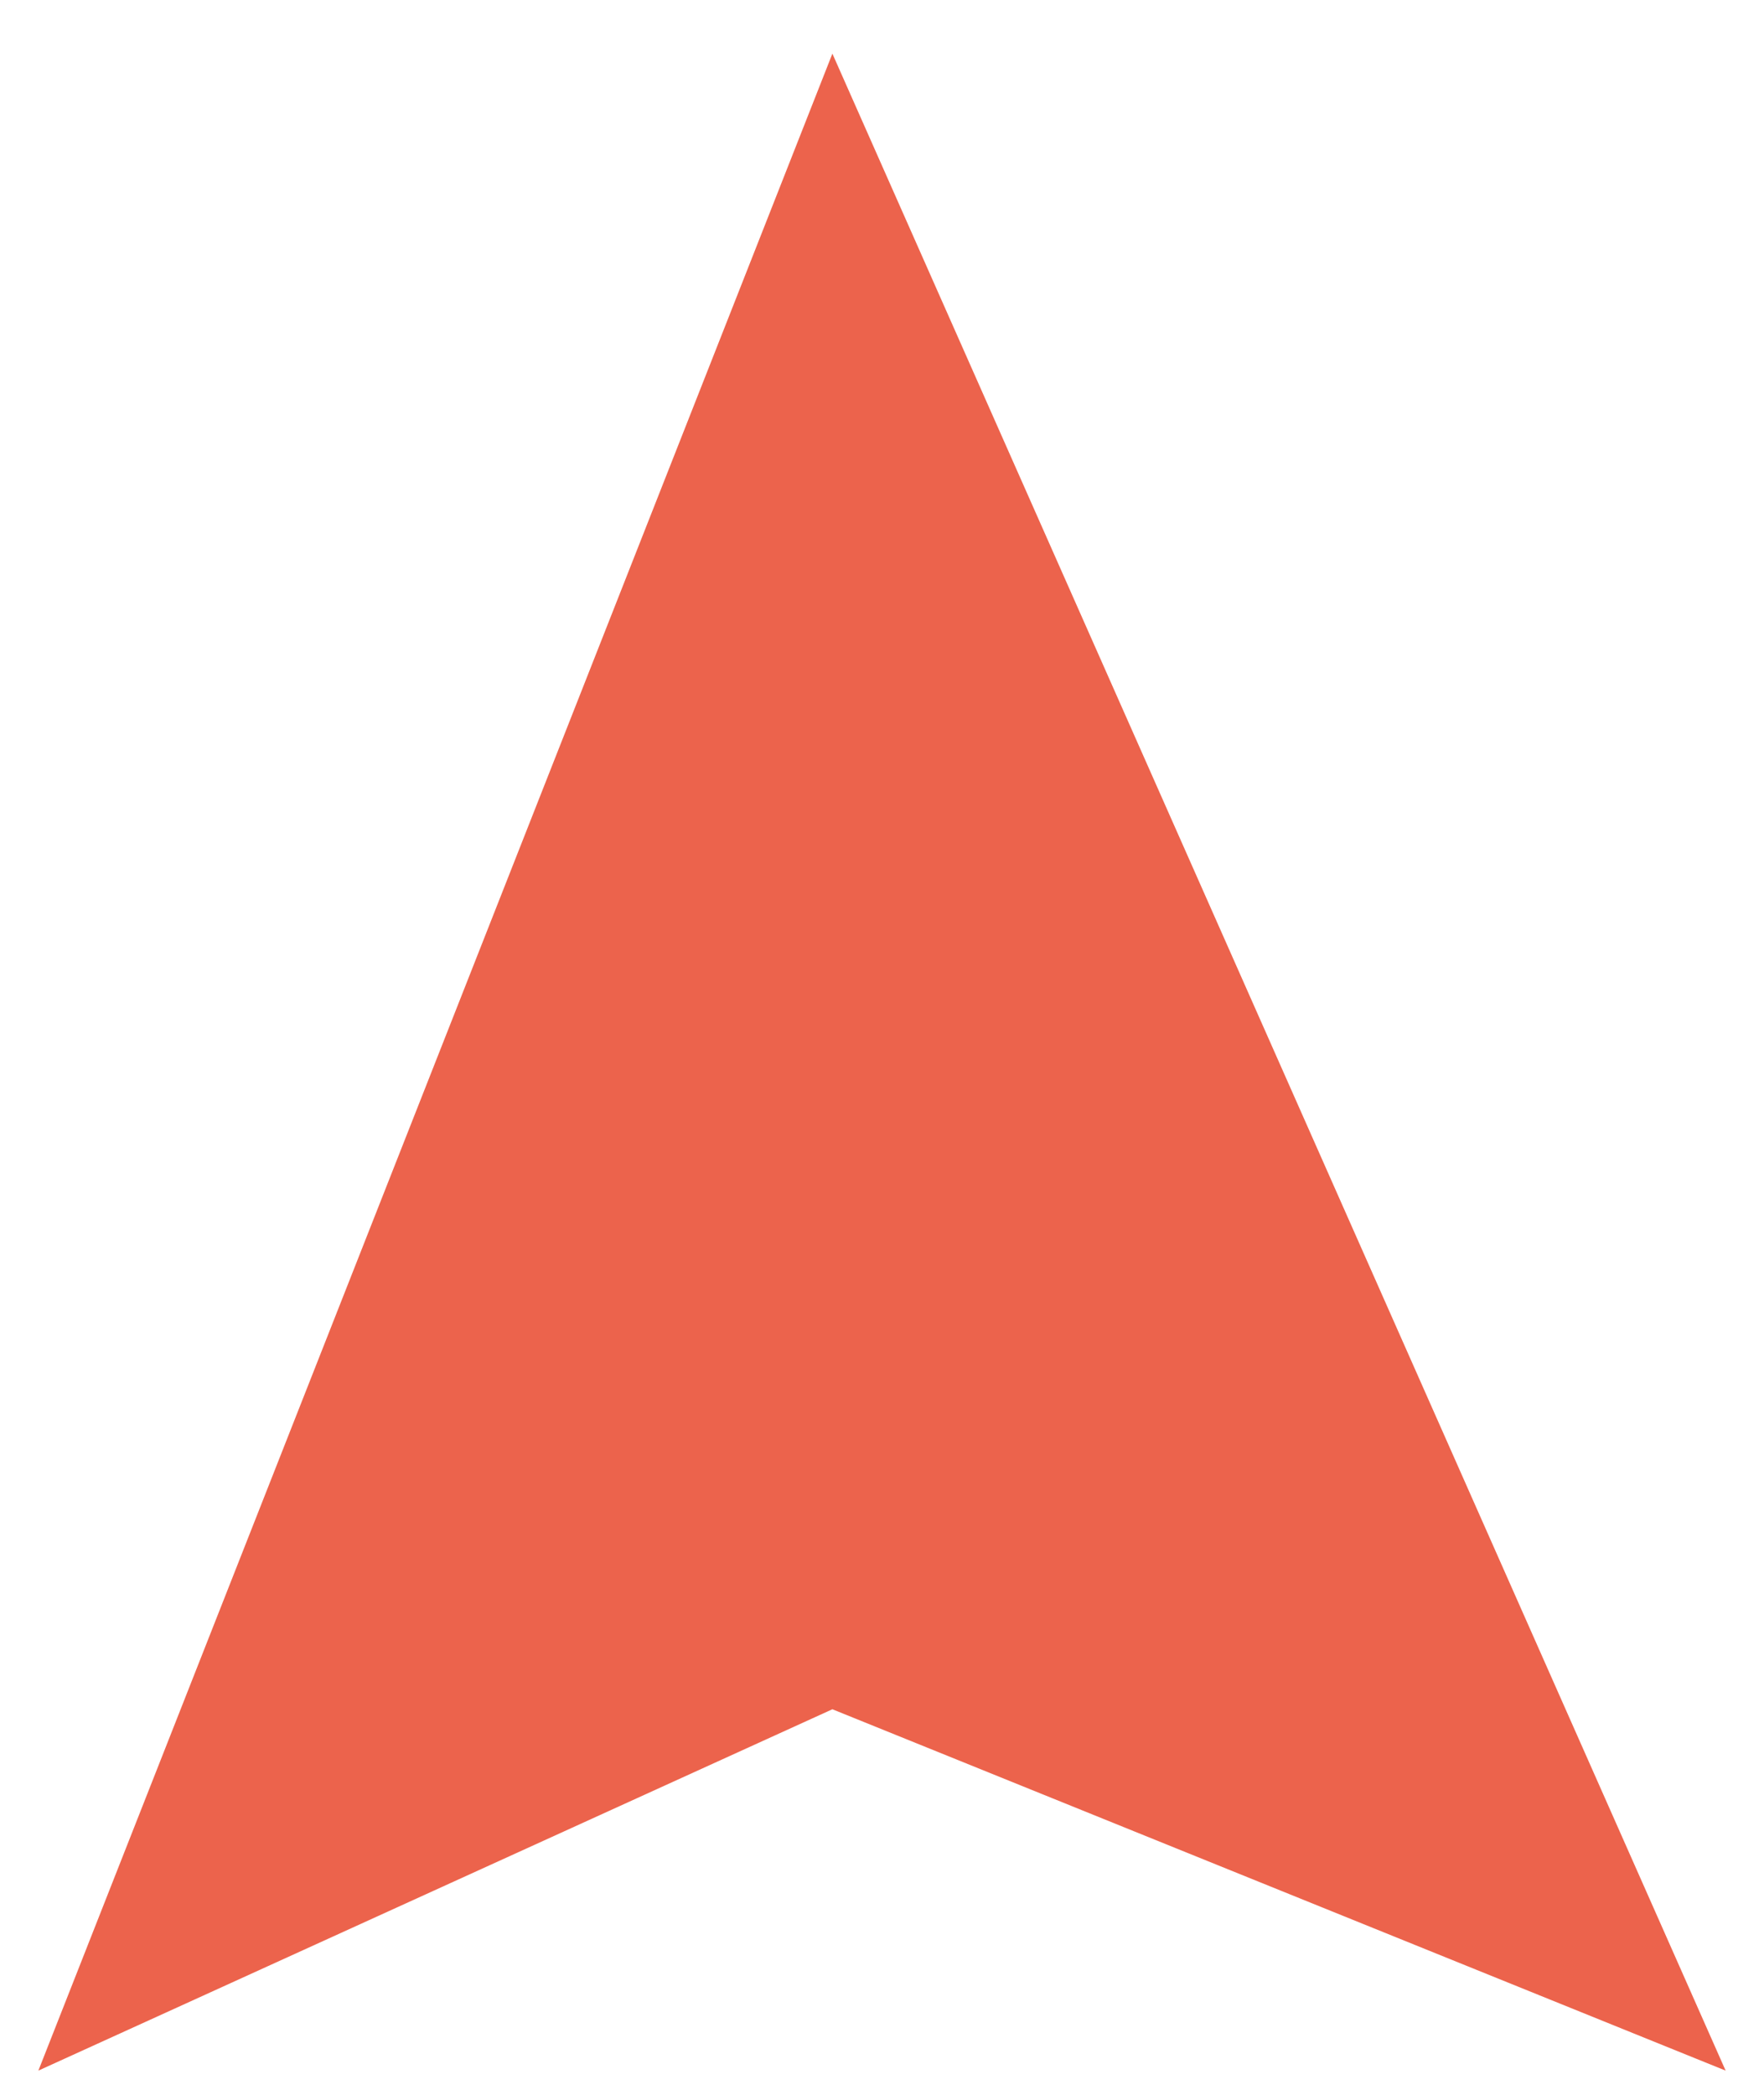
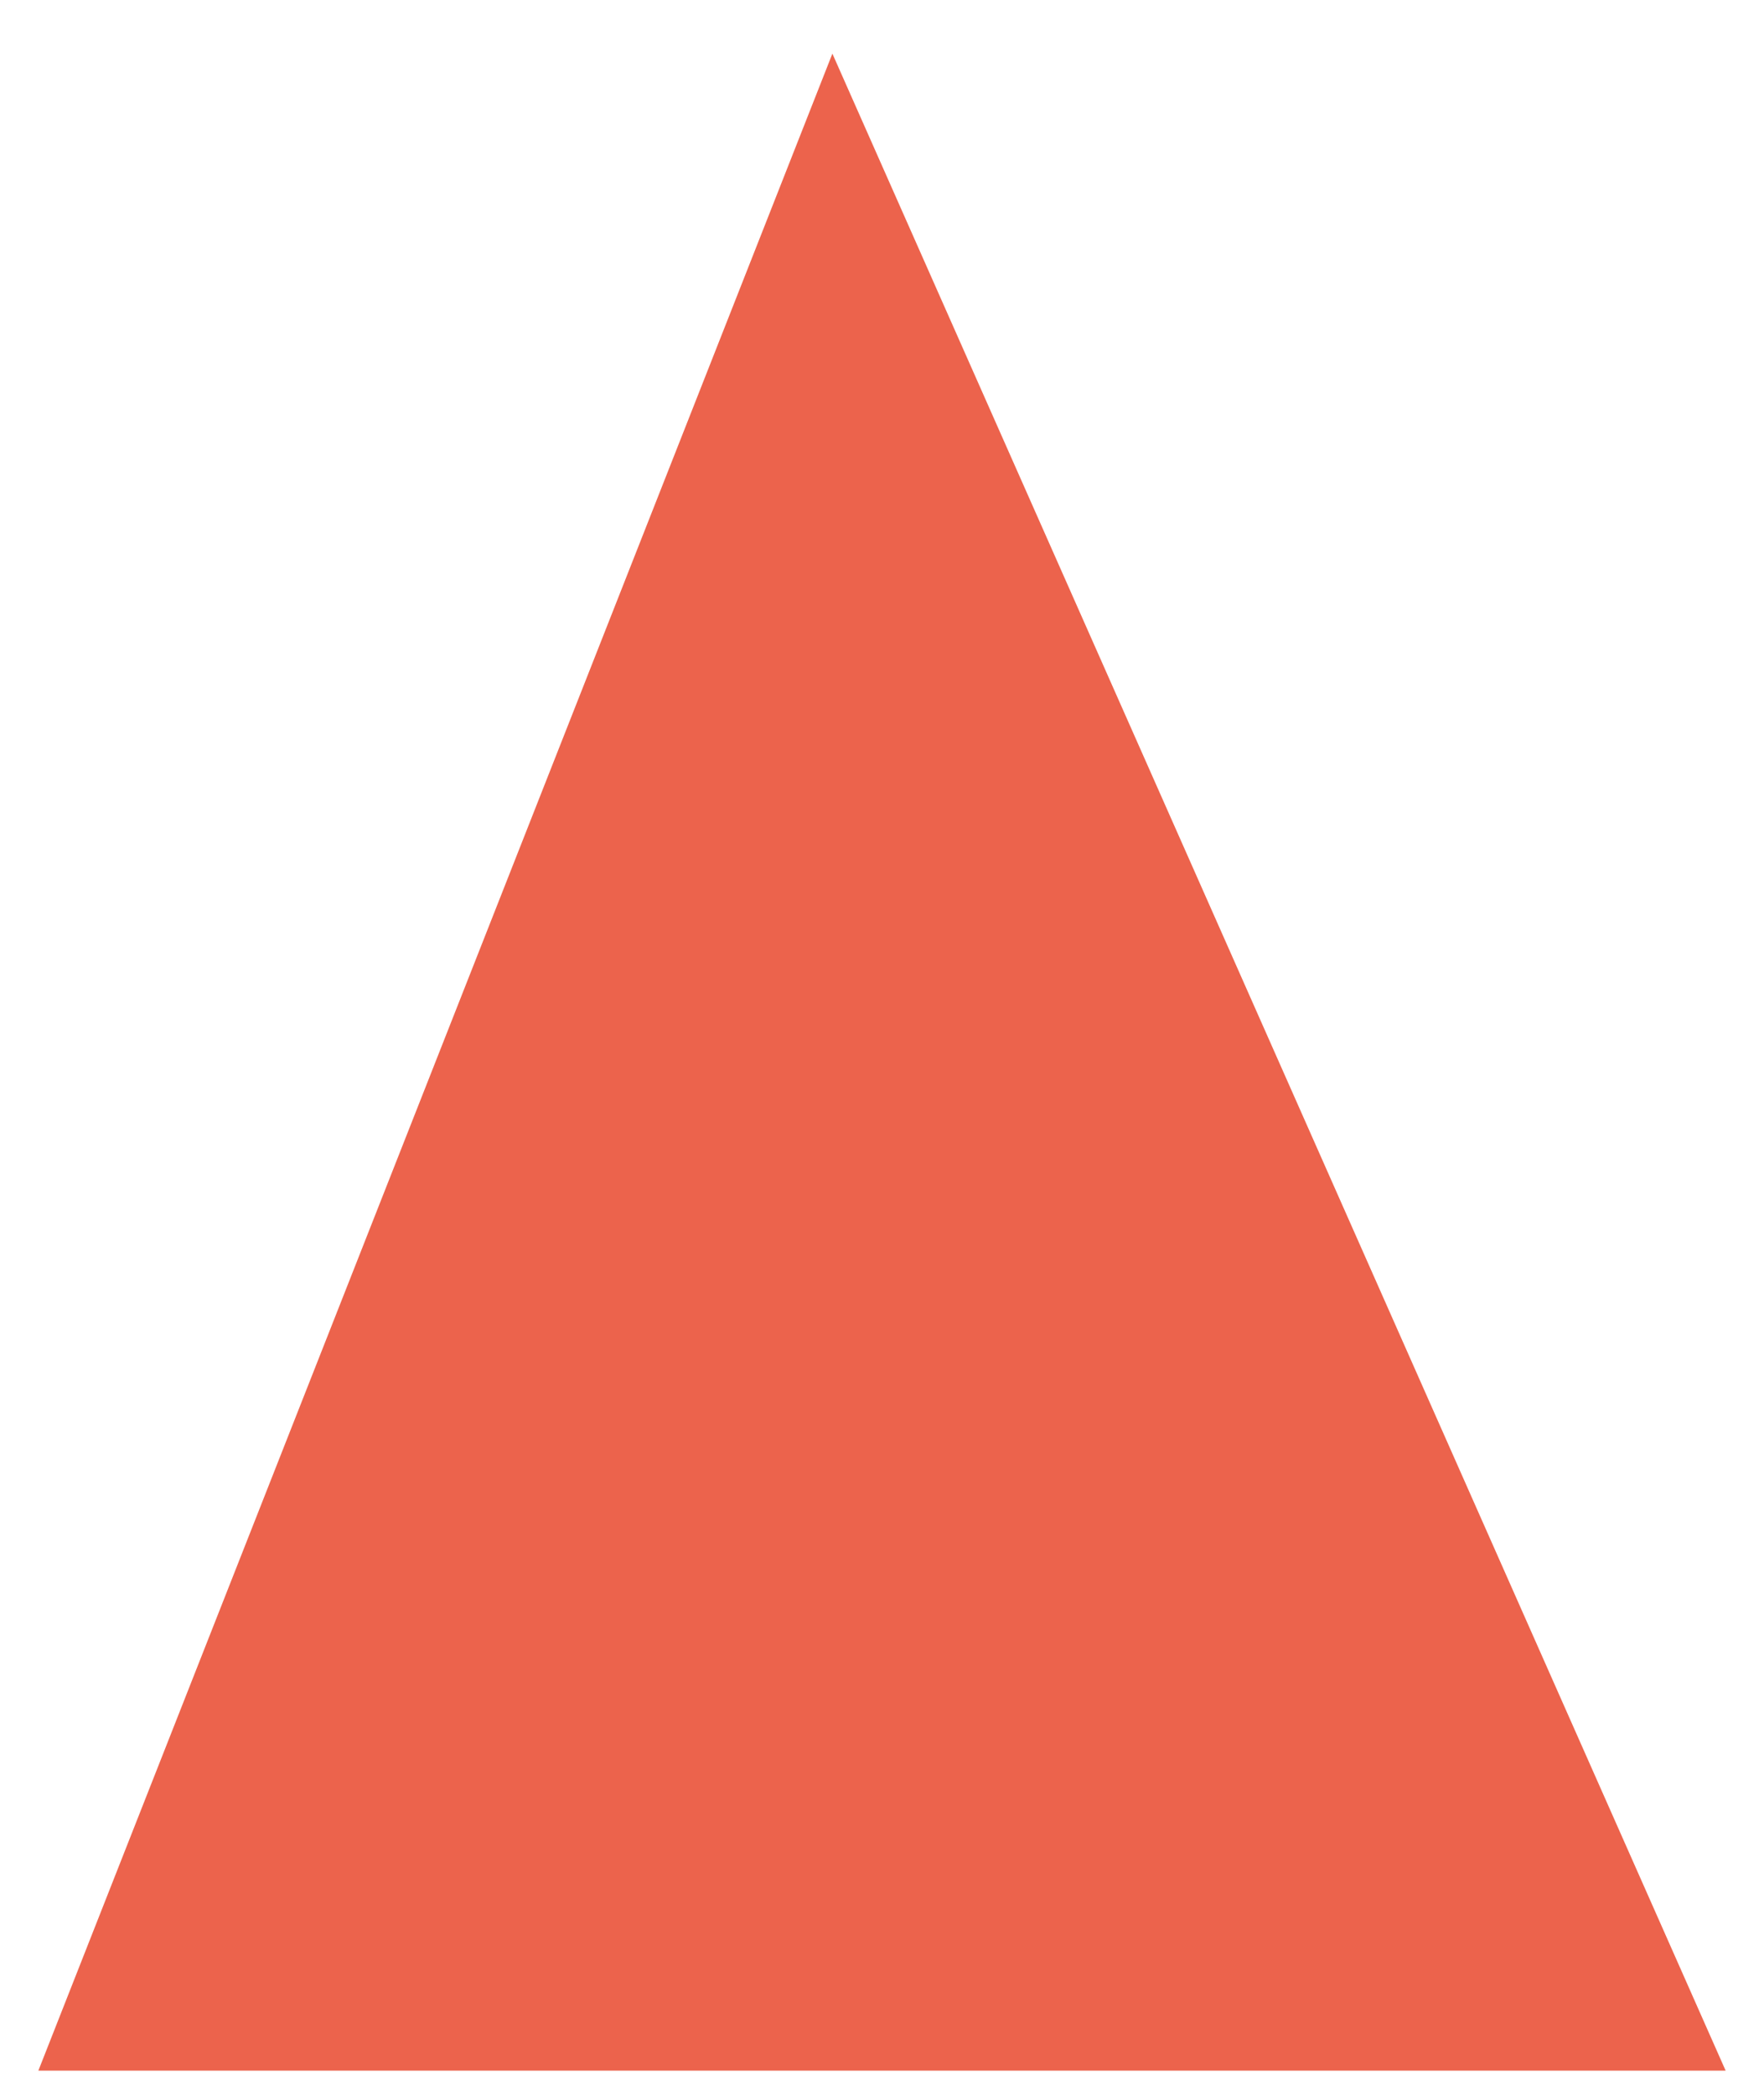
<svg xmlns="http://www.w3.org/2000/svg" width="32px" height="38px">
-   <path fill-rule="evenodd" fill="#ec634c" d="M31.304,37.561 L15.1,31.006 L0.696,37.561 L15.1,0.973 L31.304,37.561 Z" />
+   <path fill-rule="evenodd" fill="#ec634c" d="M31.304,37.561 L0.696,37.561 L15.1,0.973 L31.304,37.561 Z" />
</svg>